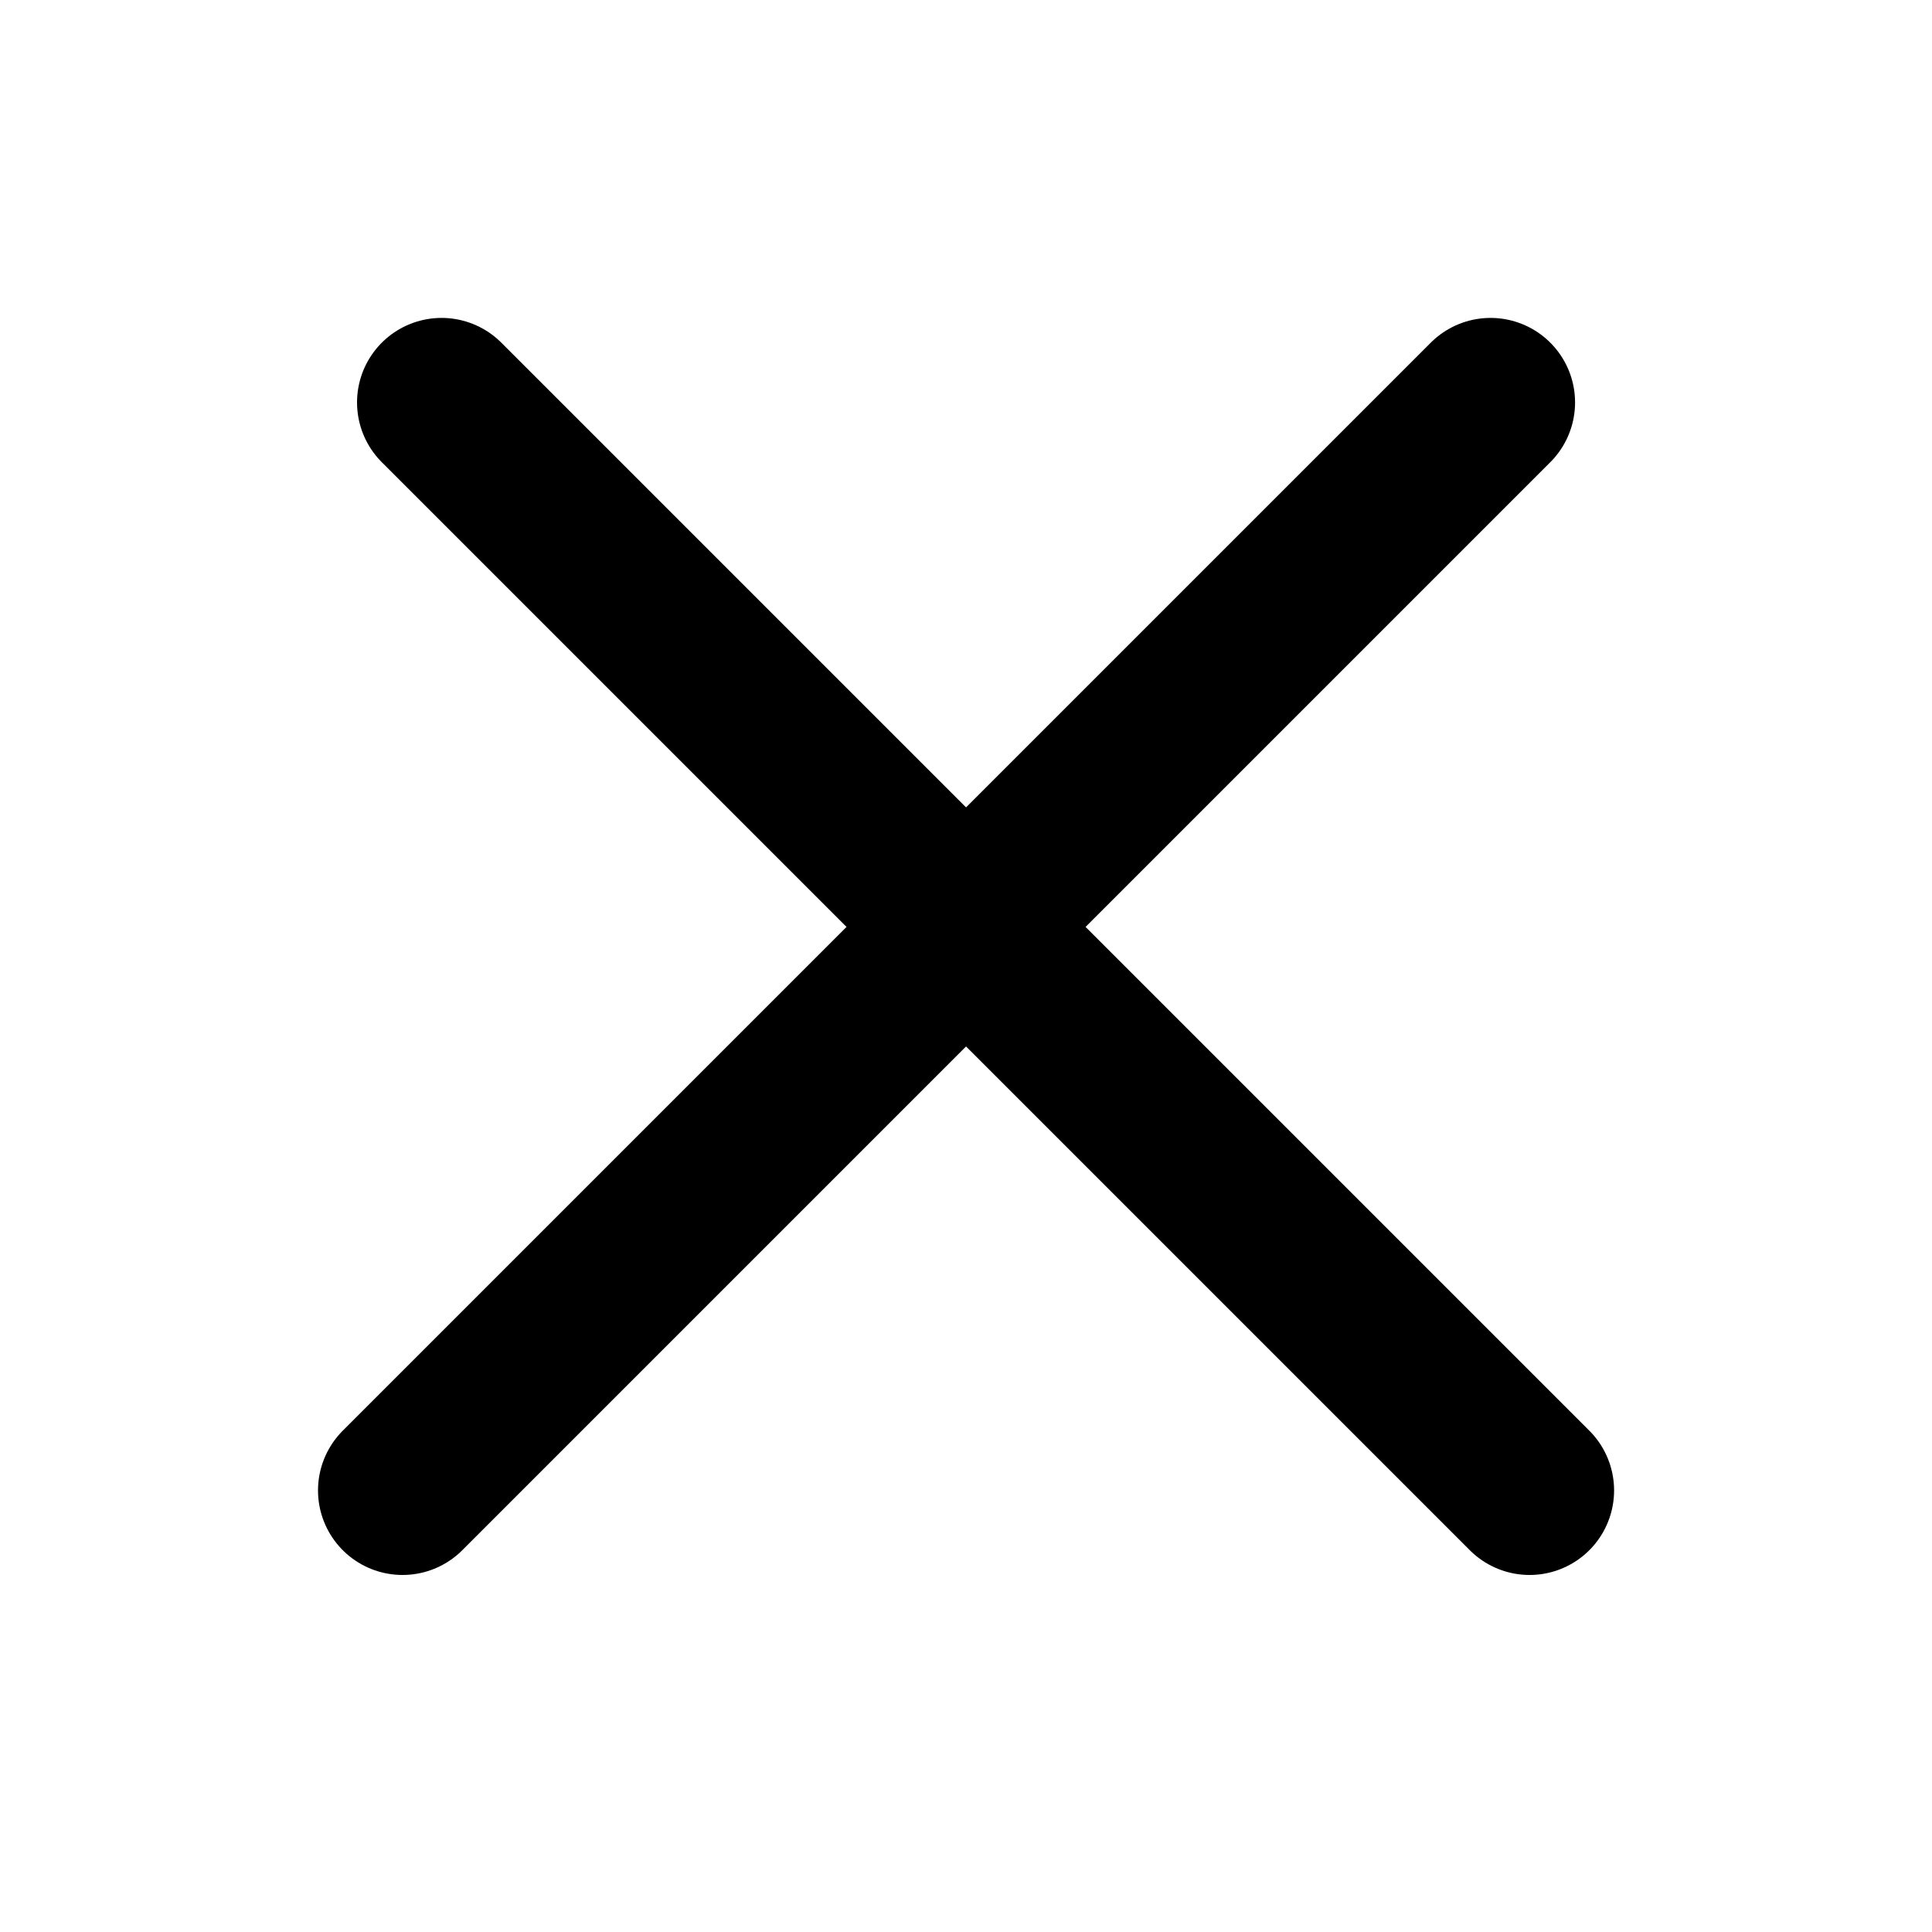
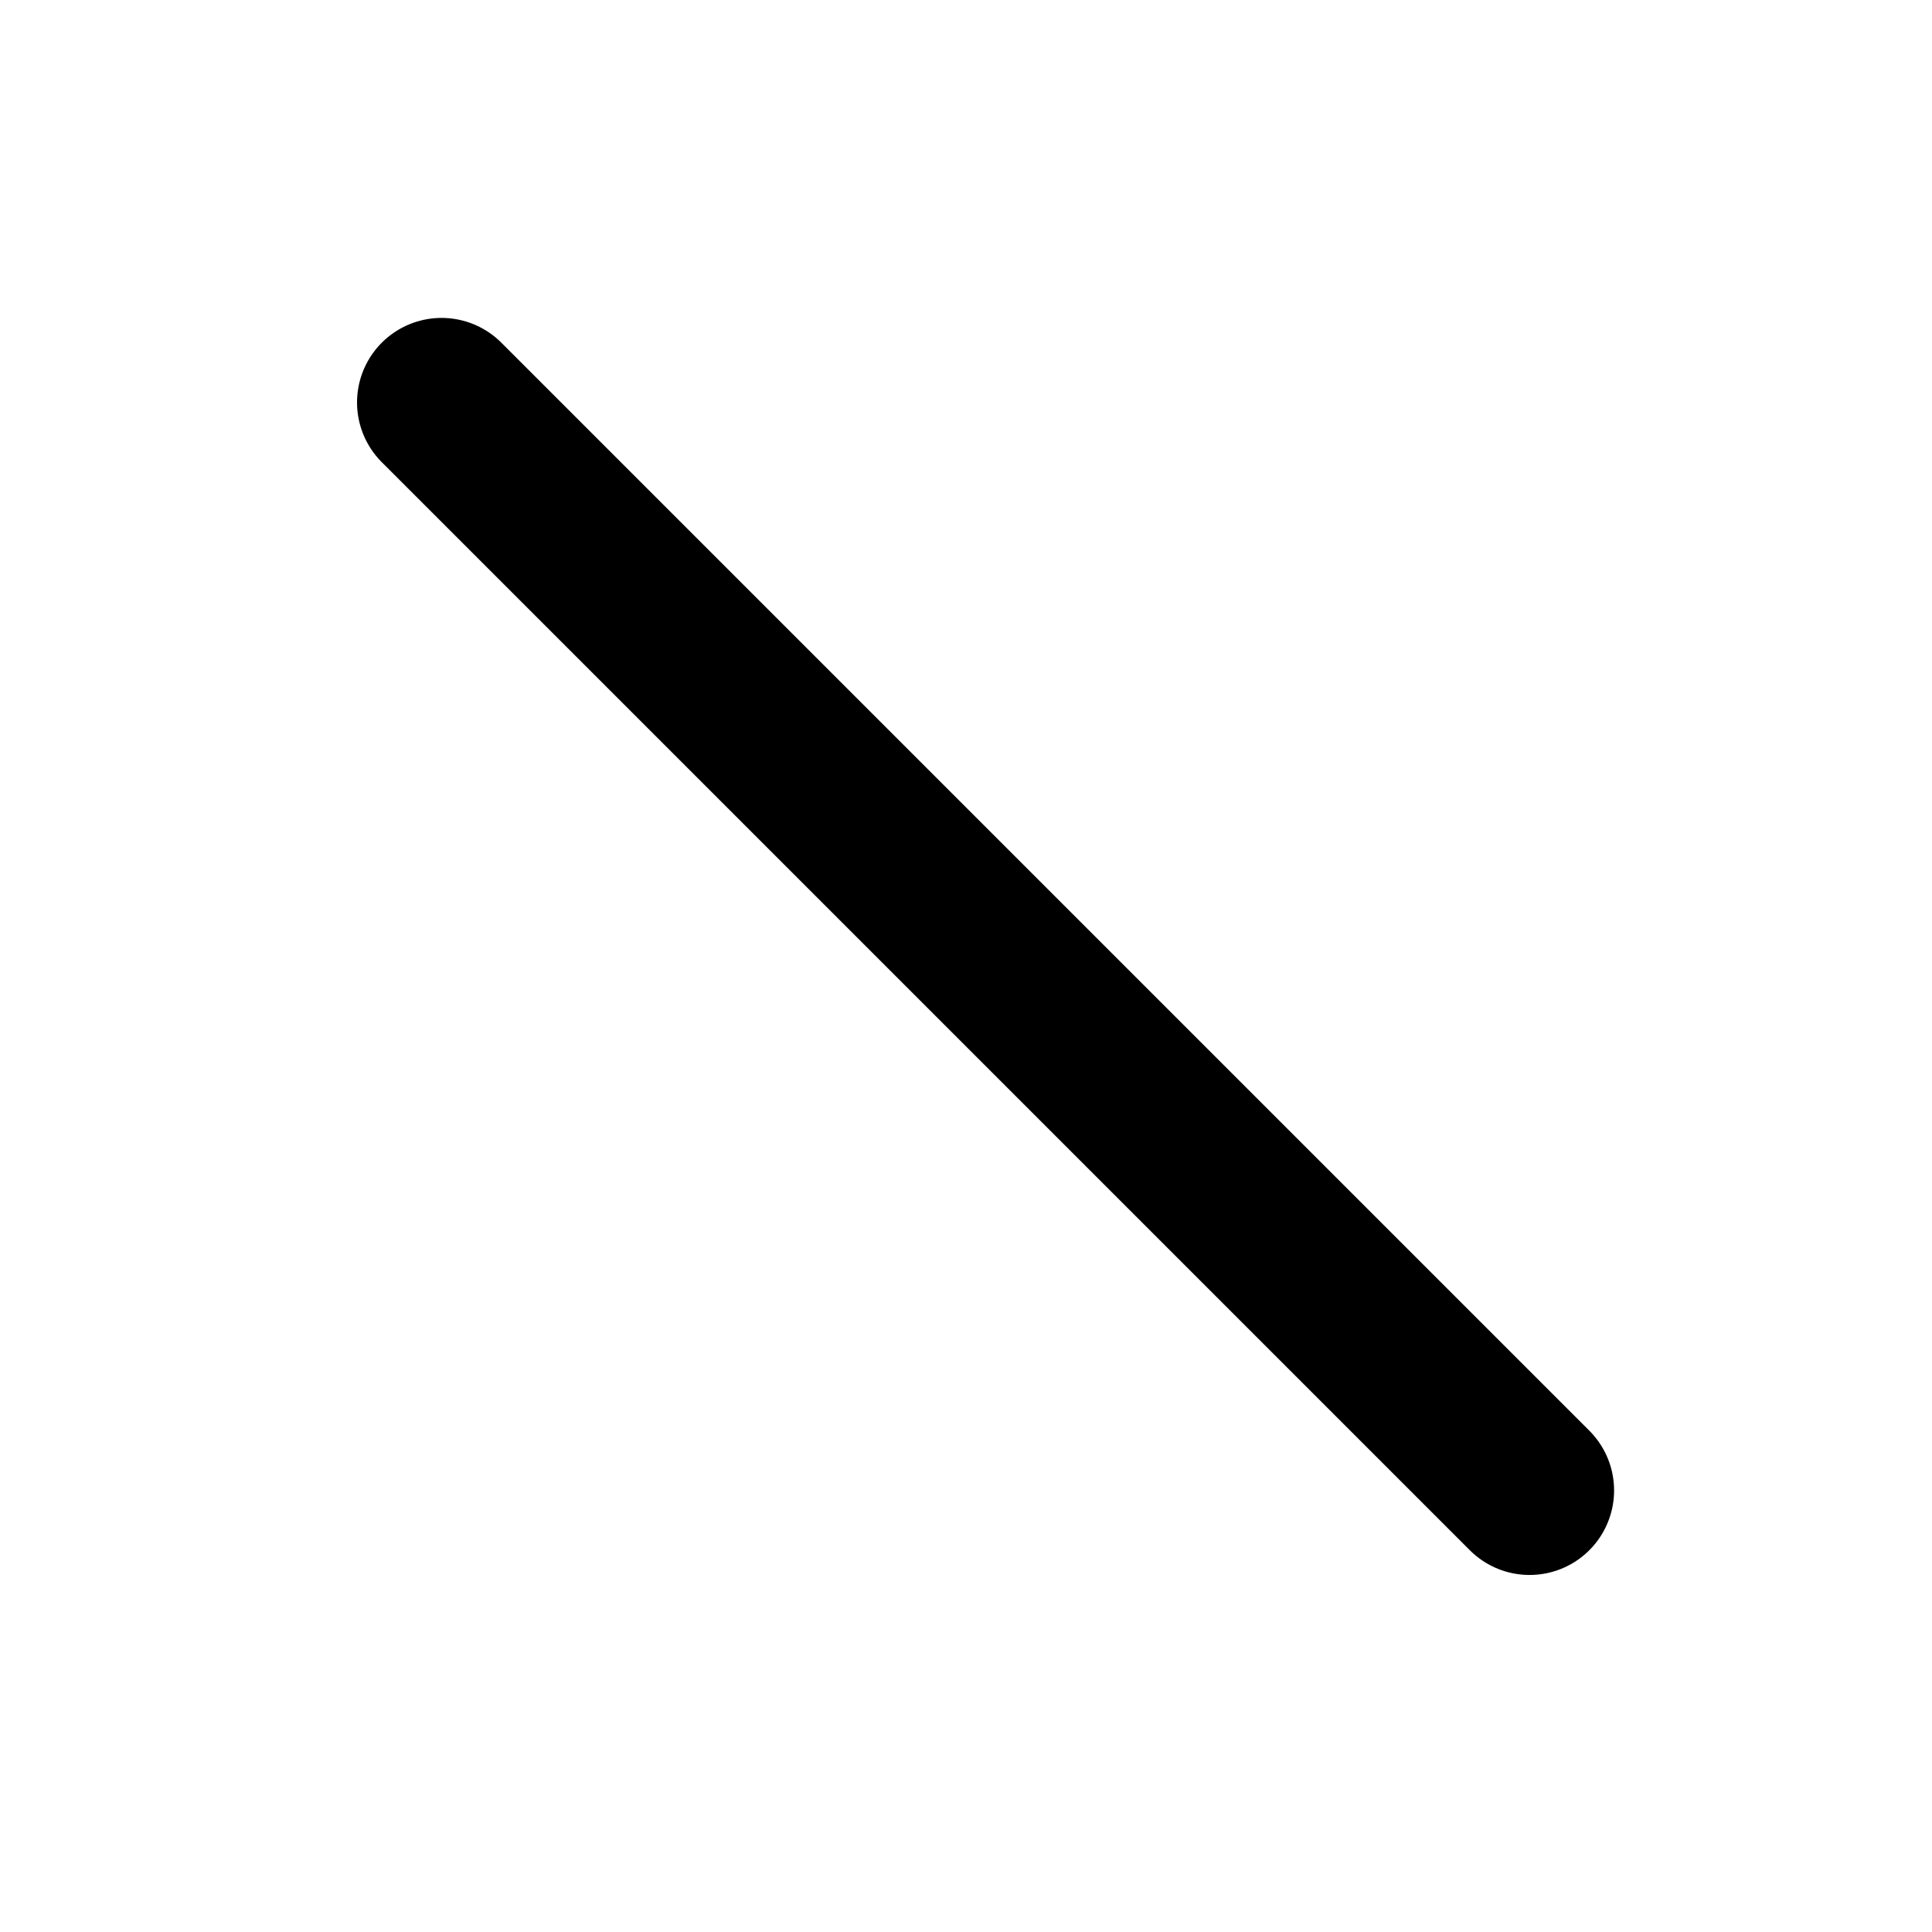
<svg xmlns="http://www.w3.org/2000/svg" width="20" height="20" viewBox="0 0 20 20" fill="none">
  <line x1="4.571" y1="4.166" x2="15.834" y2="15.429" stroke="black" stroke-width="1.75" stroke-linecap="round" />
-   <line x1="4.167" y1="15.429" x2="15.43" y2="4.166" stroke="black" stroke-width="1.75" stroke-linecap="round" />
</svg>